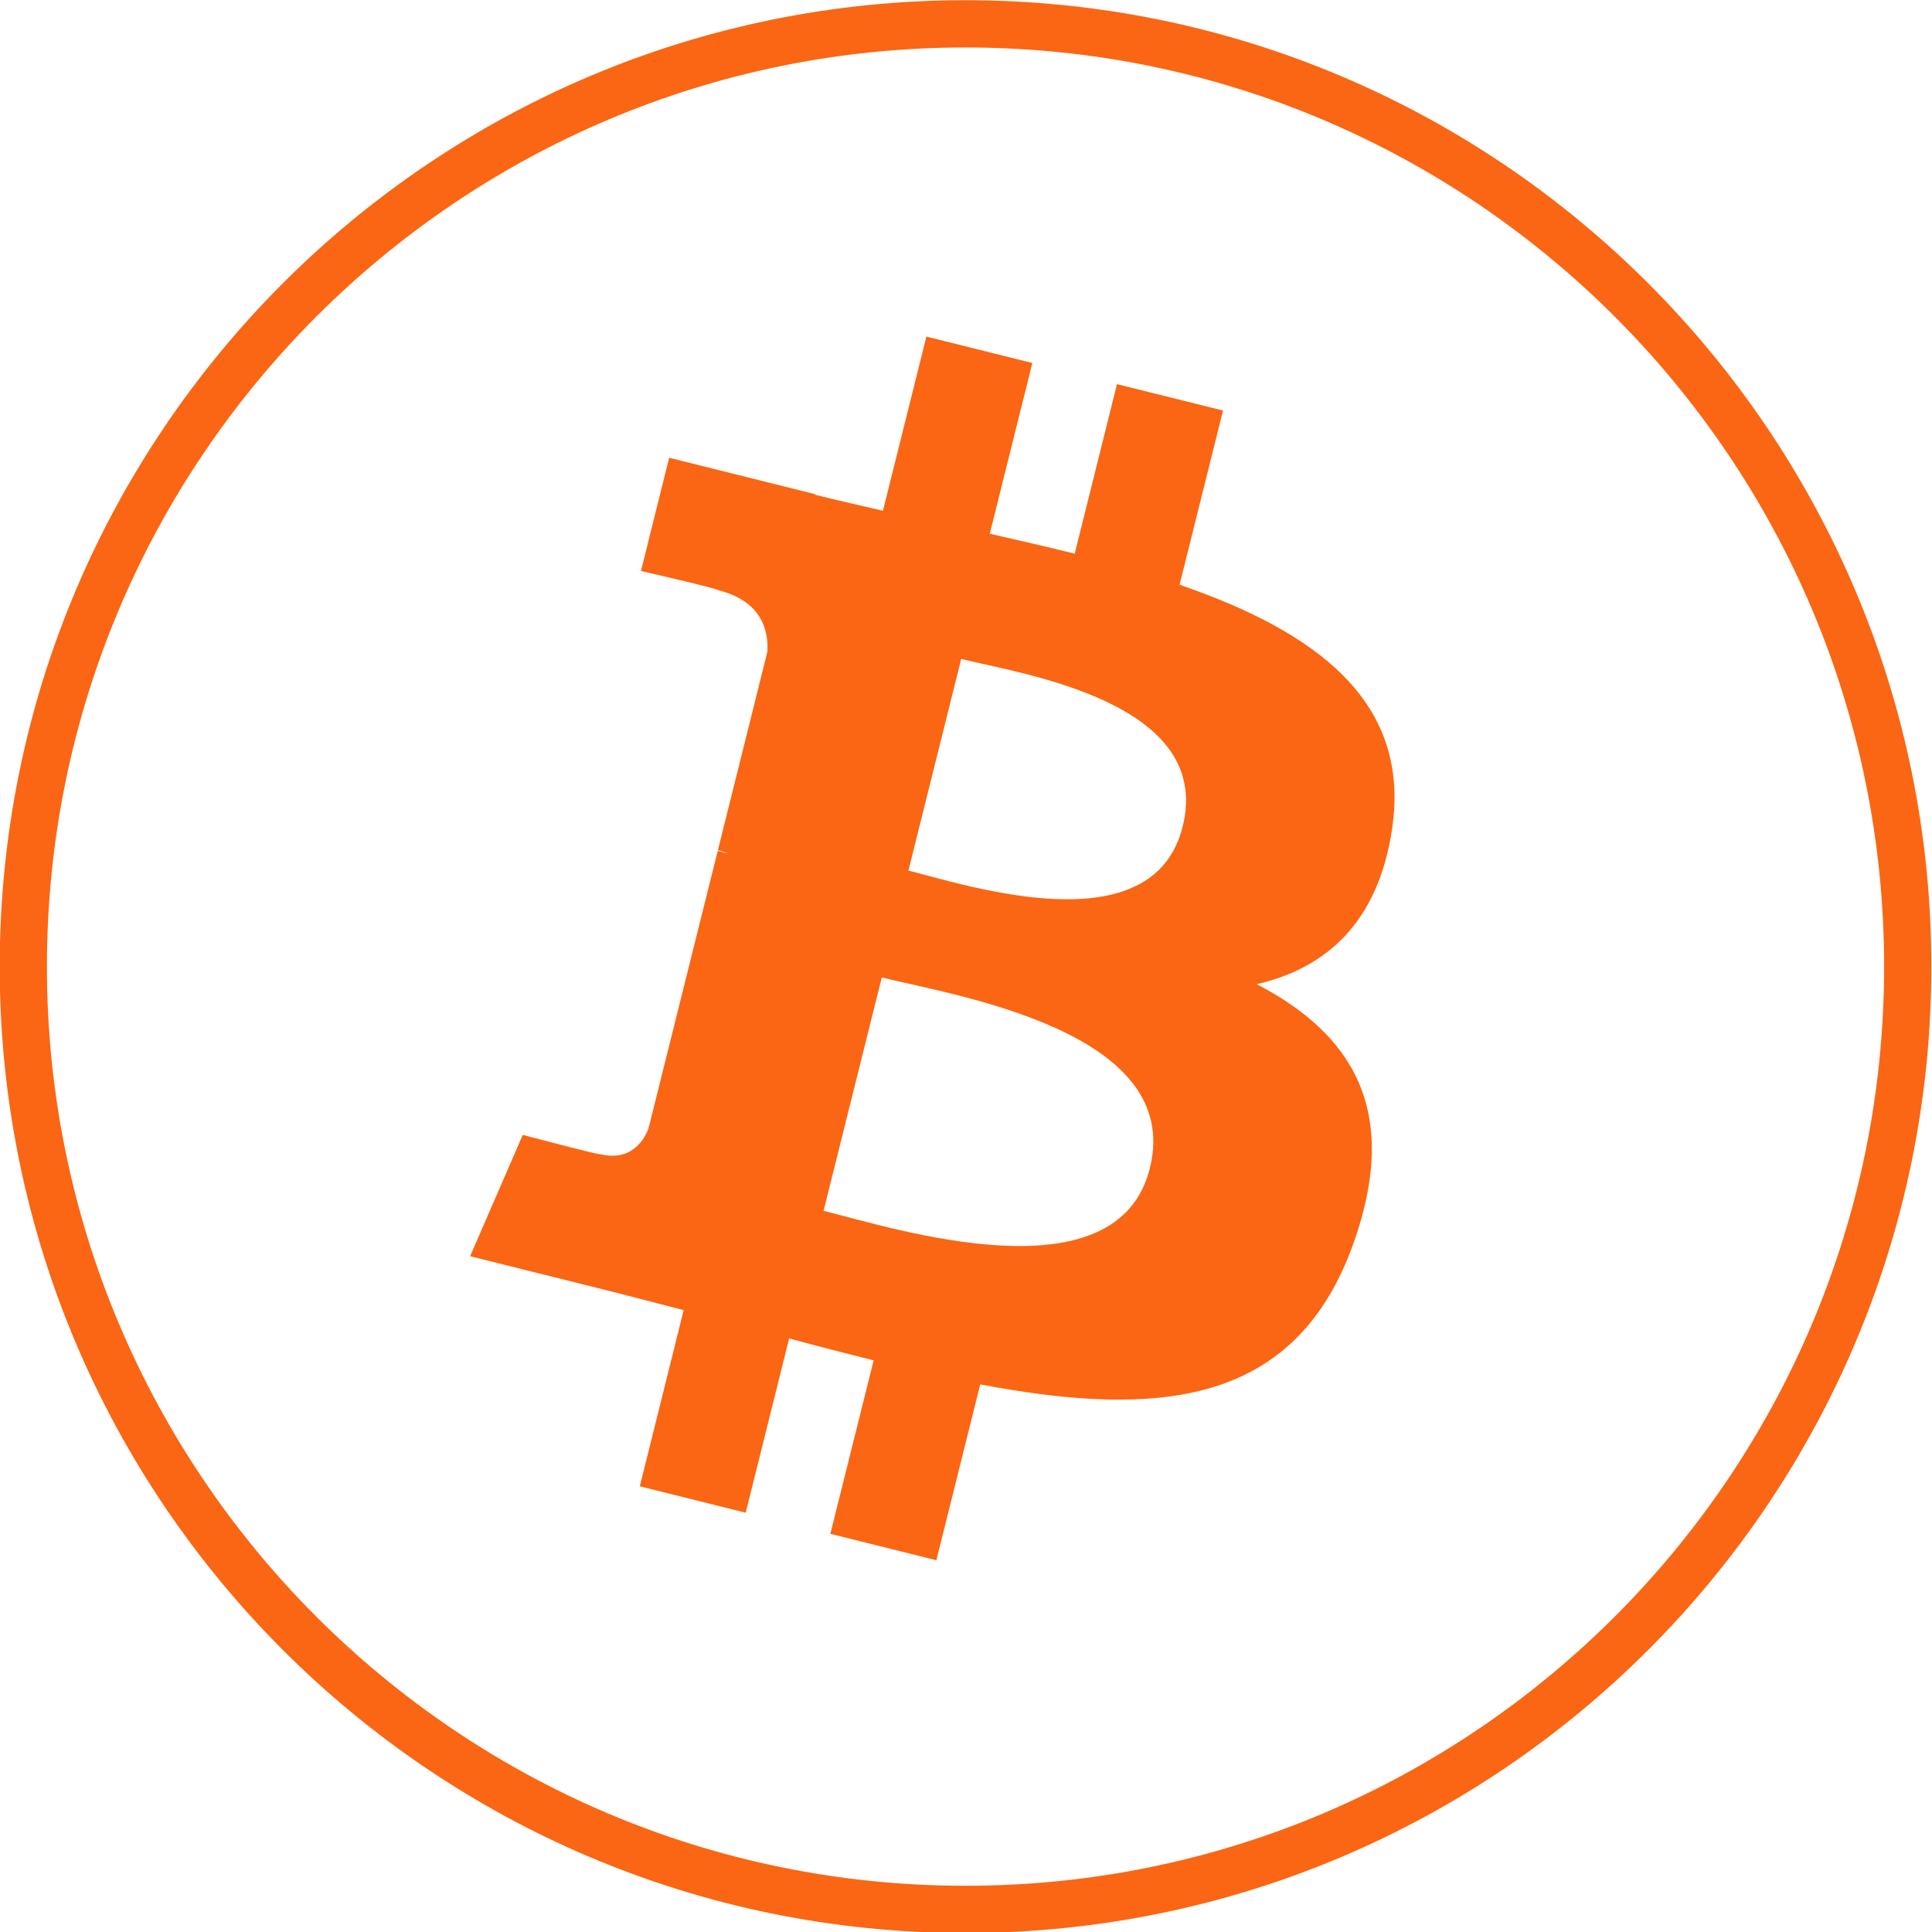
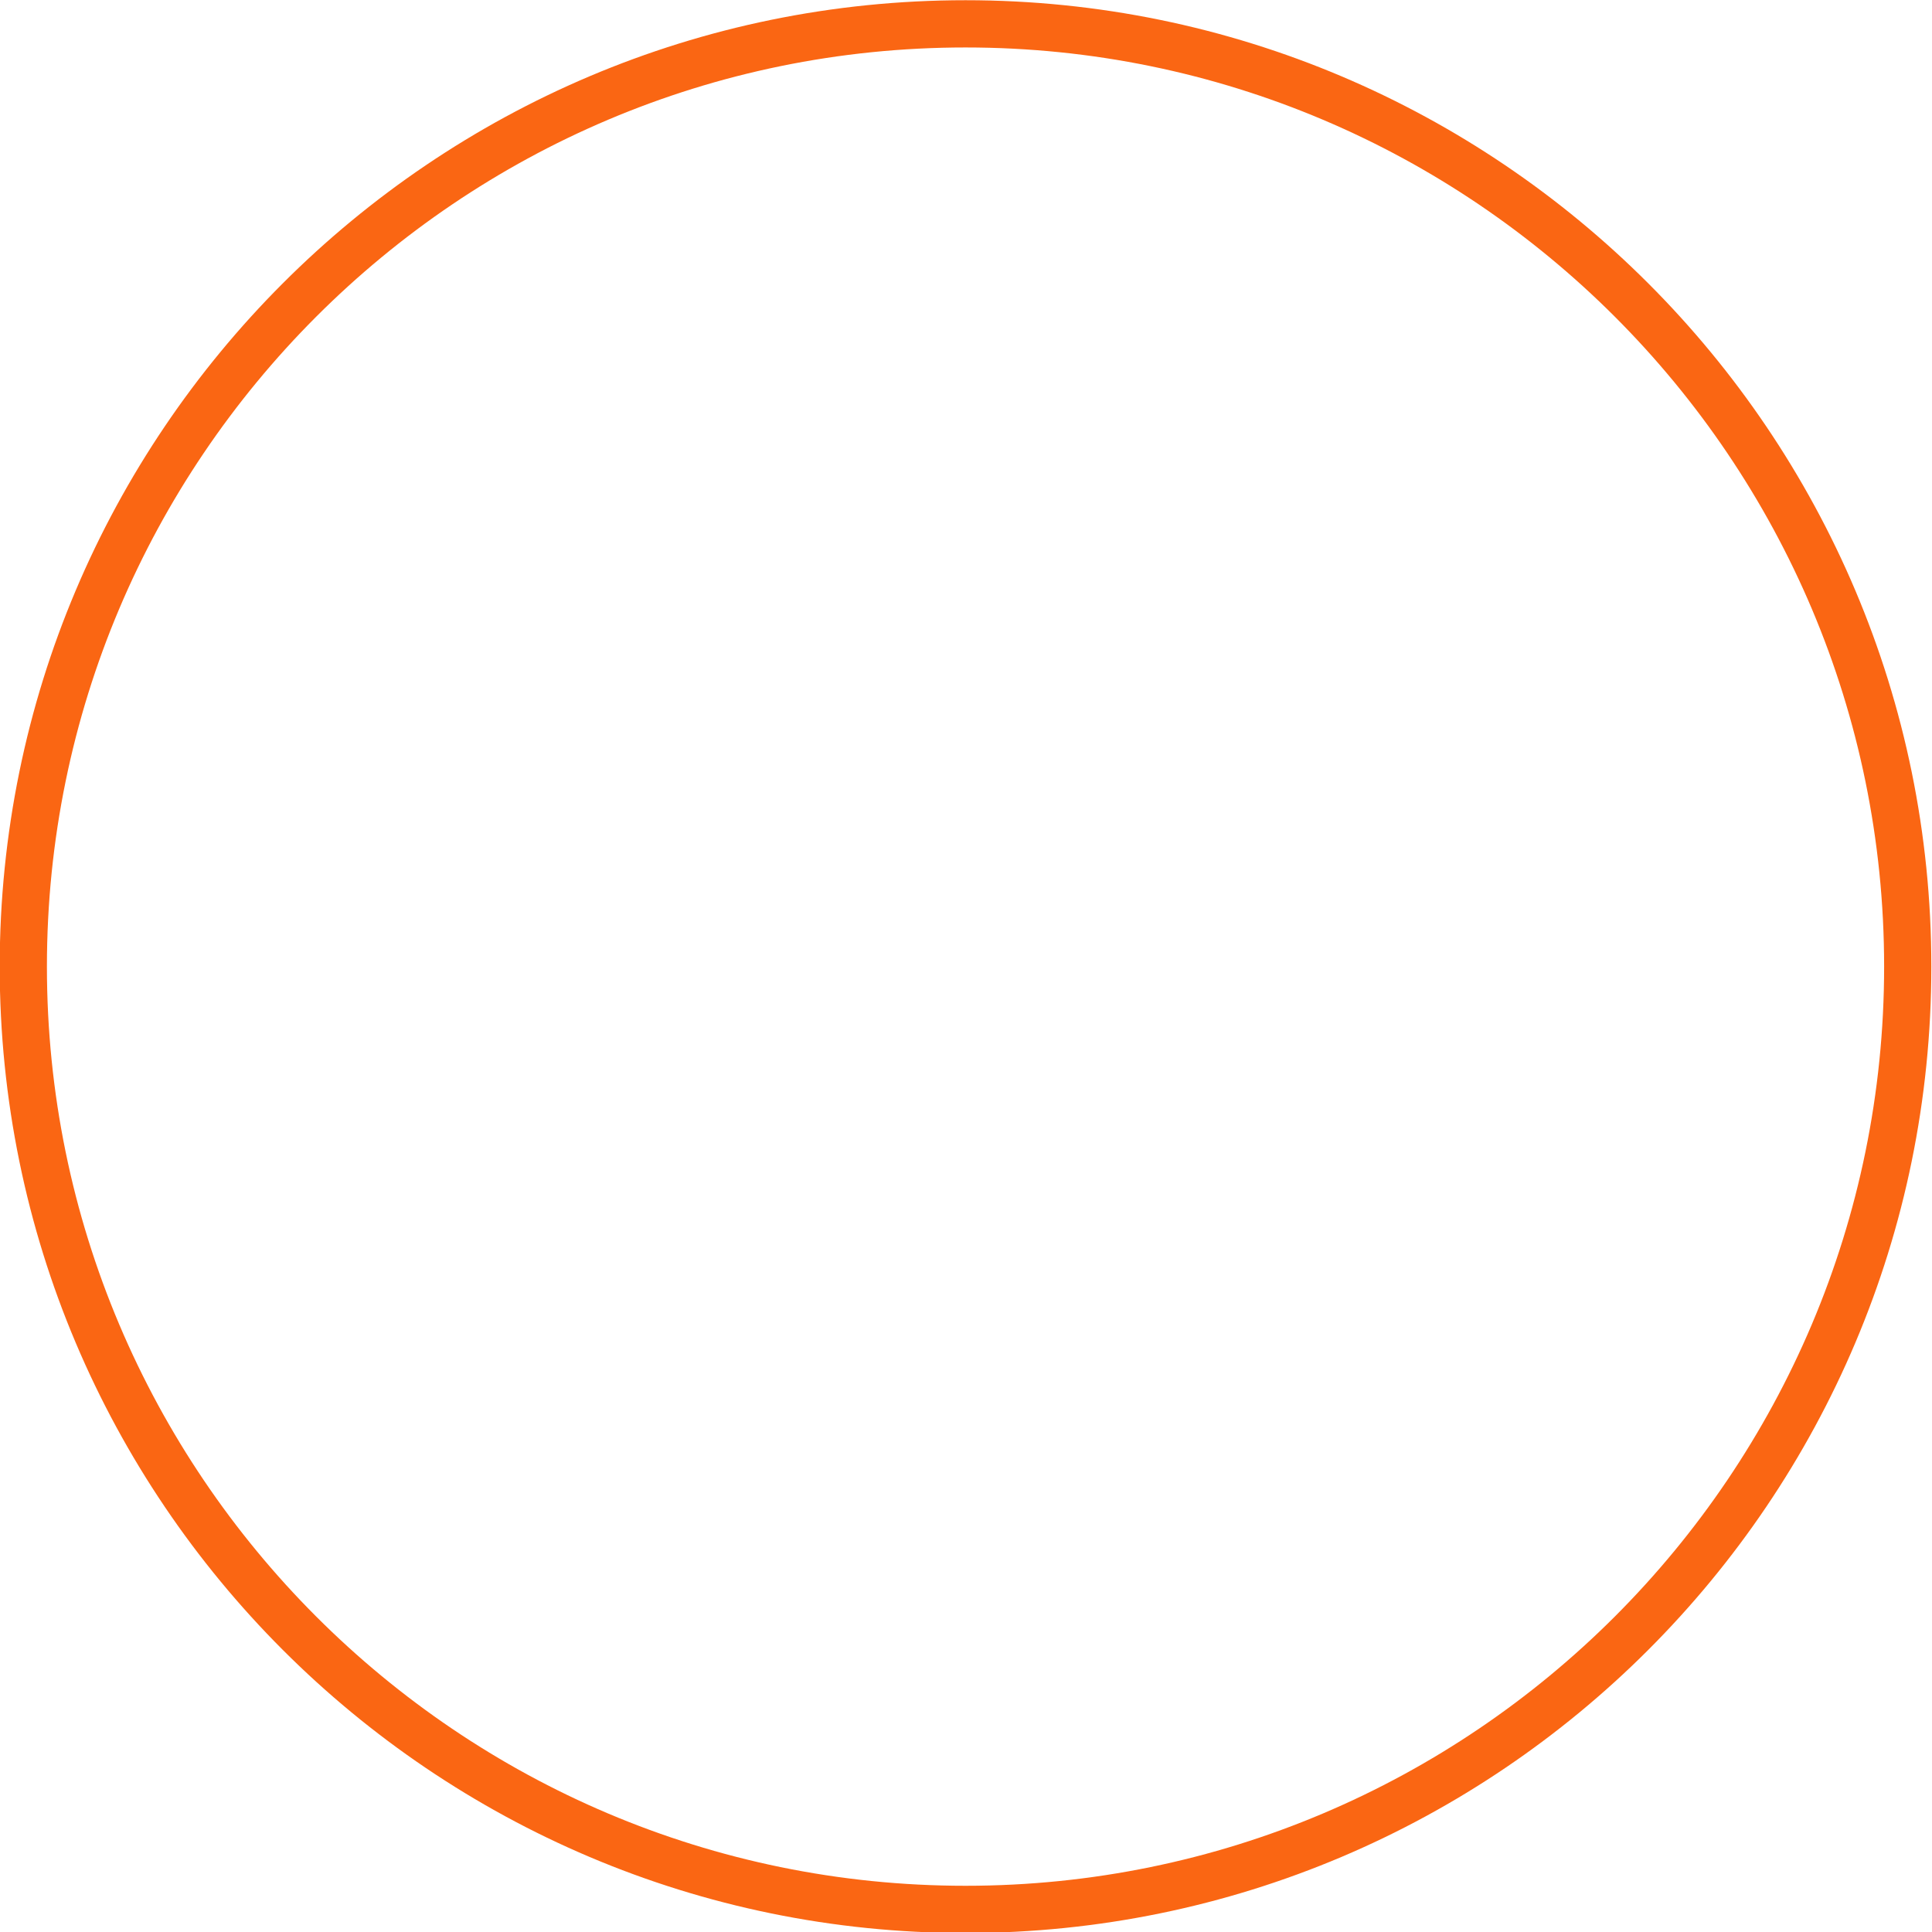
<svg xmlns="http://www.w3.org/2000/svg" width="100%" height="100%" viewBox="0 0 4091 4091" version="1.1" xml:space="preserve" style="fill-rule:evenodd;clip-rule:evenodd;stroke-linejoin:round;stroke-miterlimit:2;">
  <g id="Layer_x0020_1">
    <g id="_1421344023328">
      <g transform="matrix(1.663,0,0,1.664,-2422.81,-2049.34)">
        <path d="M2686.29,1231.86C3365.01,1231.86 3916.06,1782.9 3916.06,2461.63C3916.06,3140.36 3365.01,3691.4 2686.29,3691.4C2007.56,3691.4 1456.52,3140.36 1456.52,2461.63C1456.52,1782.9 2007.56,1231.86 2686.29,1231.86ZM2686.29,1291.97C3331.84,1291.97 3855.94,1816.08 3855.94,2461.63C3855.94,3107.18 3331.84,3631.29 2686.29,3631.29C2040.74,3631.29 1516.63,3107.18 1516.63,2461.63C1516.63,1816.08 2040.74,1291.97 2686.29,1291.97Z" style="fill:rgb(250,102,19);" />
      </g>
-       <path d="M2947.77,1754.38C2988.49,1482.12 2781.21,1335.77 2497.77,1238.14L2589.72,869.34L2365.22,813.4L2275.71,1172.49C2216.69,1157.77 2156.08,1143.9 2095.84,1130.15L2186,768.69L1961.64,712.75L1869.64,1081.43C1820.8,1070.31 1772.83,1059.32 1726.29,1047.74L1726.55,1046.58L1416.96,969.27L1357.24,1209.05C1357.24,1209.05 1523.8,1247.23 1520.29,1249.58C1611.2,1272.27 1627.64,1332.45 1624.91,1380.15L1520.17,1800.3C1526.43,1801.89 1534.55,1804.19 1543.51,1807.79C1536.02,1805.93 1528.05,1803.9 1519.78,1801.92L1372.97,2390.49C1361.86,2418.11 1333.66,2459.56 1270.1,2443.82C1272.35,2447.08 1106.93,2403.1 1106.93,2403.1L995.47,2660.08L1287.62,2732.91C1341.97,2746.54 1395.23,2760.8 1447.68,2774.21L1354.78,3147.24L1579.02,3203.18L1671.02,2834.11C1732.28,2850.74 1791.73,2866.08 1849.93,2880.54L1758.24,3247.87L1982.75,3303.81L2075.64,2931.48C2458.46,3003.93 2746.31,2974.72 2867.47,2628.46C2965.1,2349.68 2862.61,2188.88 2661.21,2084.02C2807.9,2050.19 2918.39,1953.71 2947.85,1754.41L2947.78,1754.36L2947.77,1754.38ZM2434.84,2473.64C2365.46,2752.42 1896.08,2601.72 1743.9,2563.93L1867.18,2069.73C2019.35,2107.72 2507.35,2182.9 2434.85,2473.64L2434.84,2473.64ZM2504.27,1750.34C2440.98,2003.92 2050.31,1875.09 1923.58,1843.5L2035.35,1395.29C2162.08,1426.88 2570.2,1485.84 2504.29,1750.34L2504.27,1750.34Z" style="fill:rgb(250,102,19);fill-rule:nonzero;" />
    </g>
  </g>
</svg>